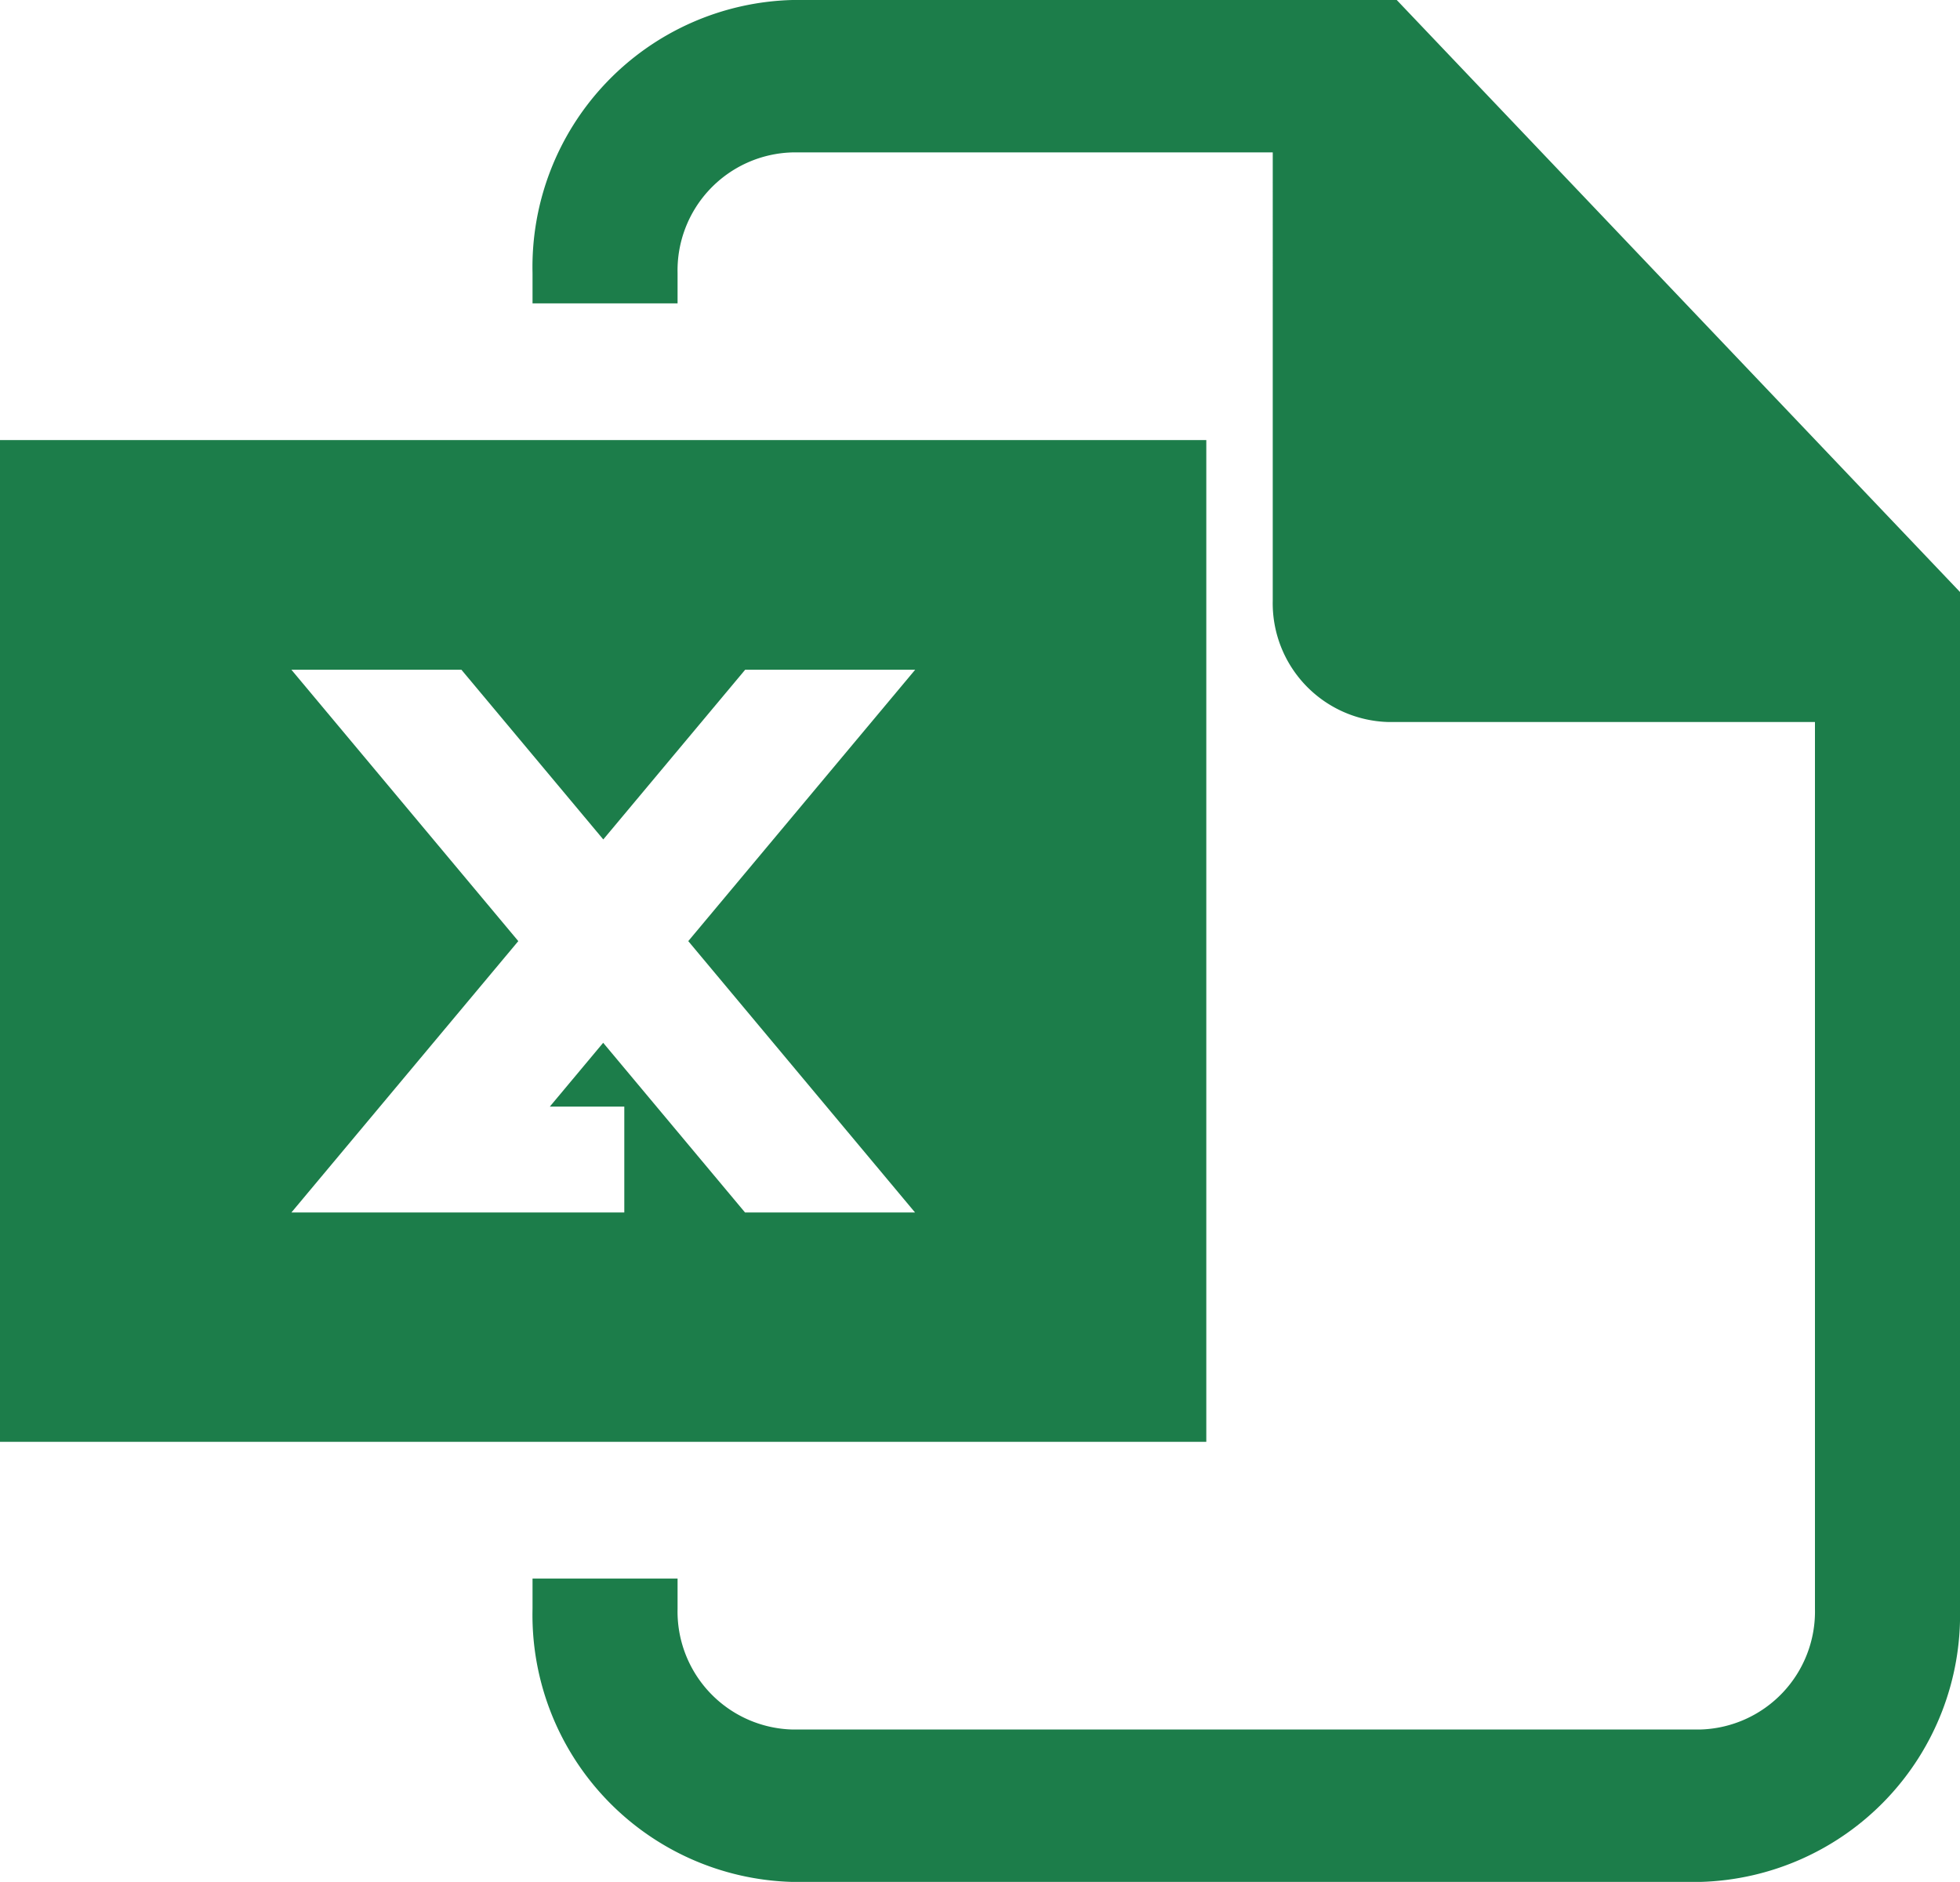
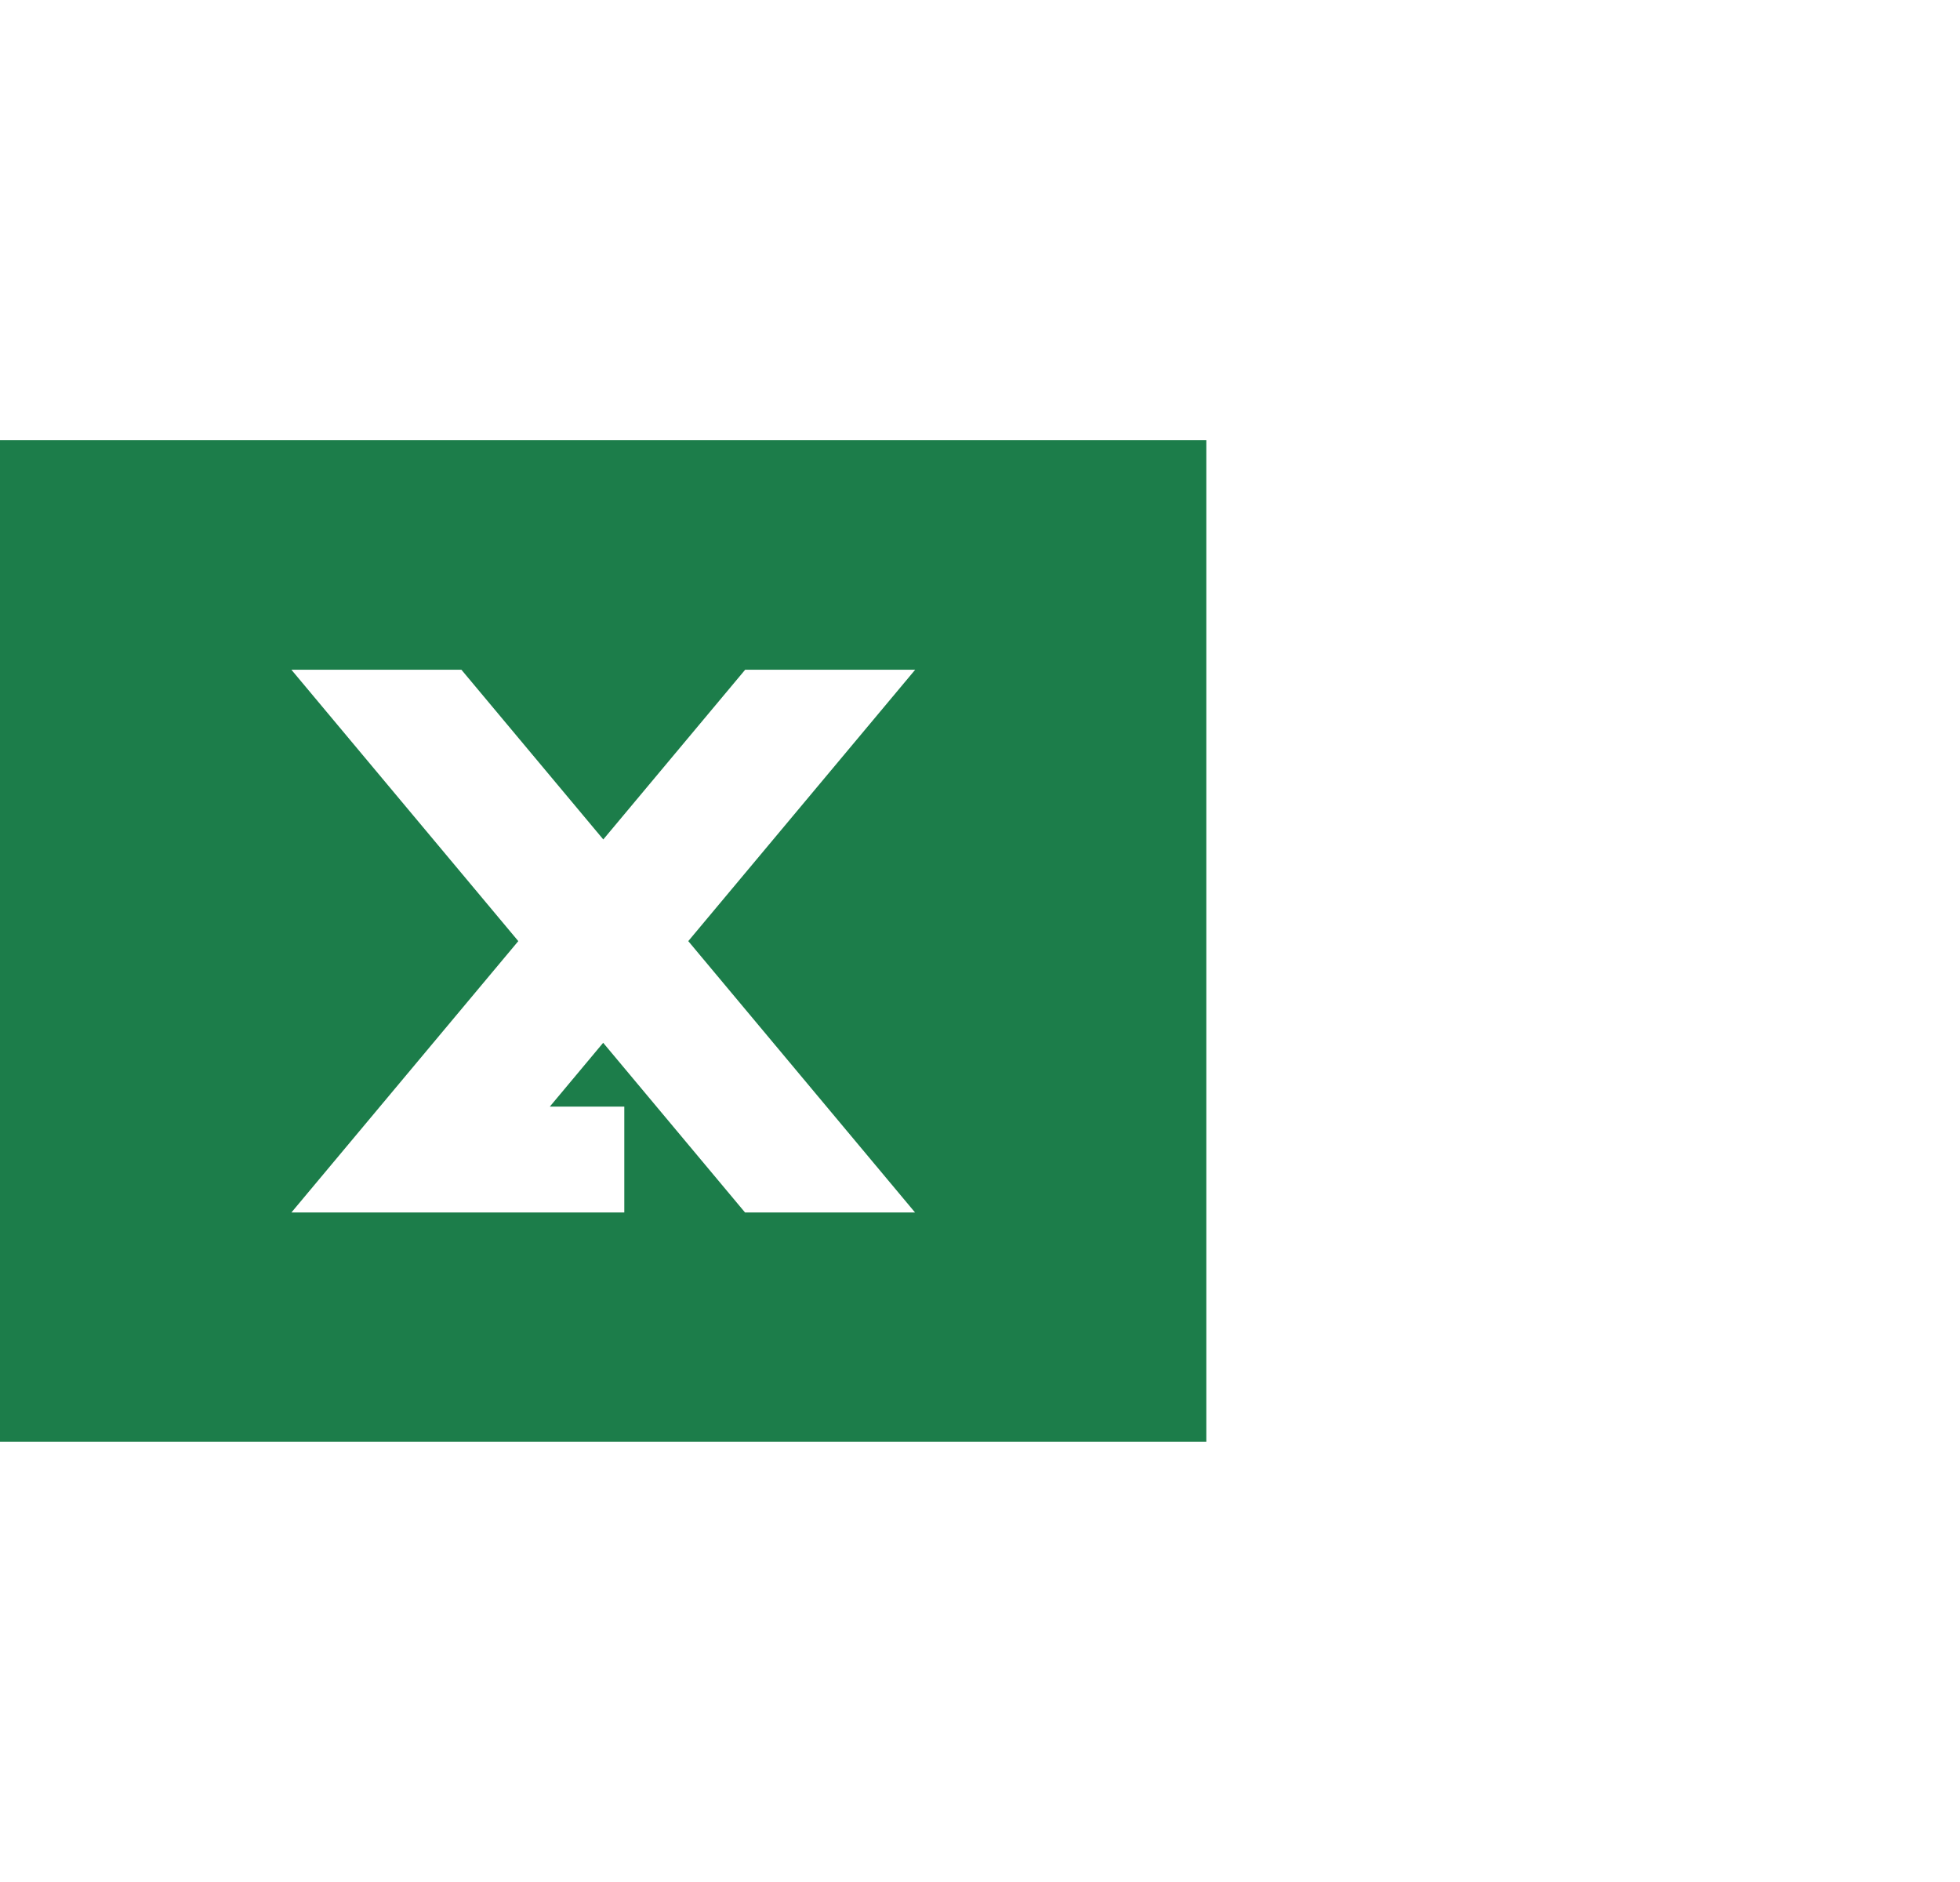
<svg xmlns="http://www.w3.org/2000/svg" width="50" height="48" viewBox="0 0 50 48">
  <g id="グループ_267" data-name="グループ 267" transform="translate(-117.478 -131.495)">
-     <path id="パス_462" data-name="パス 462" d="M276.6,131.495H261.185a6.812,6.812,0,0,0-6.631,6.966v.771h3.7v-.771a3.011,3.011,0,0,1,2.931-3.079h12.252V146.81a3.031,3.031,0,0,0,2.953,3.1h10.879v22.617a3.011,3.011,0,0,1-2.931,3.079H261.185a3.011,3.011,0,0,1-2.931-3.079v-.771h-3.7v.771a6.812,6.812,0,0,0,6.631,6.966h23.153a6.812,6.812,0,0,0,6.631-6.966V146.594Z" transform="translate(-123.491)" fill="#1c7d4a" />
    <path id="パス_463" data-name="パス 463" d="M148.251,244.751H117.478V270.3h30.773Zm-7.43,19.7h-4.337l-3.619-4.328-1.361,1.628h1.9v2.7h-8.492l5.788-6.921-5.788-6.921h4.337l3.619,4.328,3.619-4.328h4.337l-5.788,6.921Z" transform="translate(0 -102.032)" fill="#1c7d4a" />
  </g>
</svg>